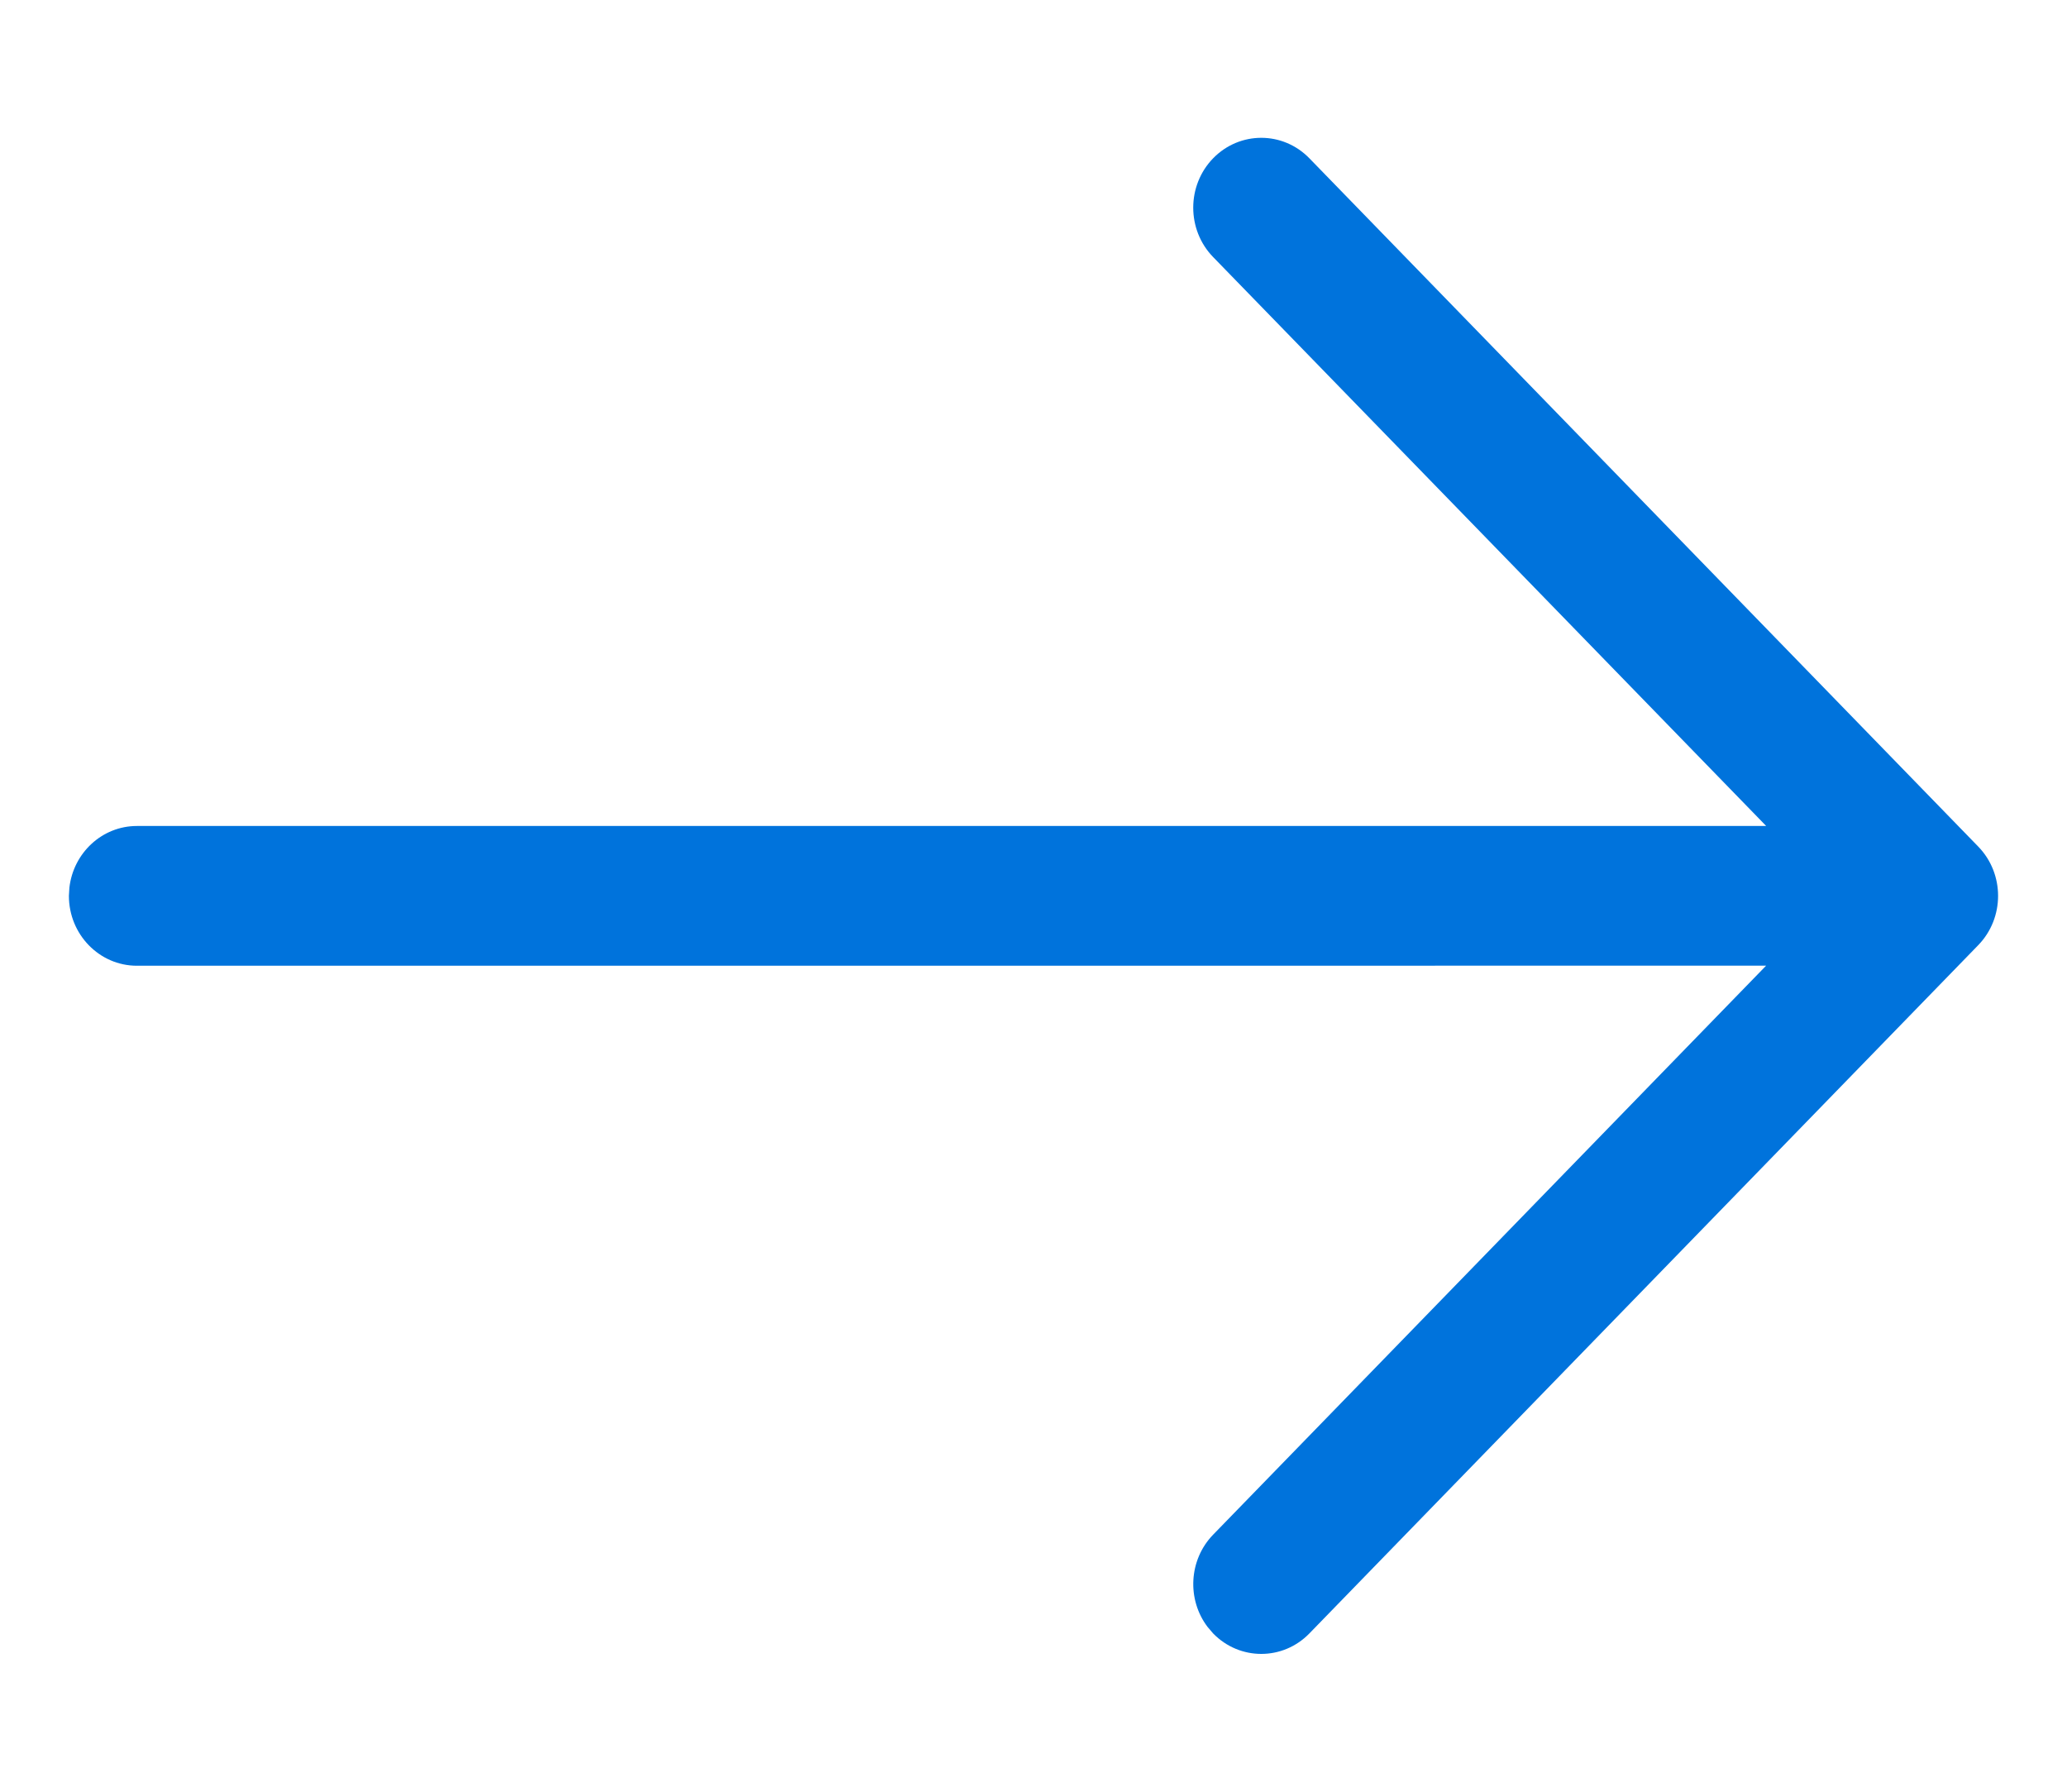
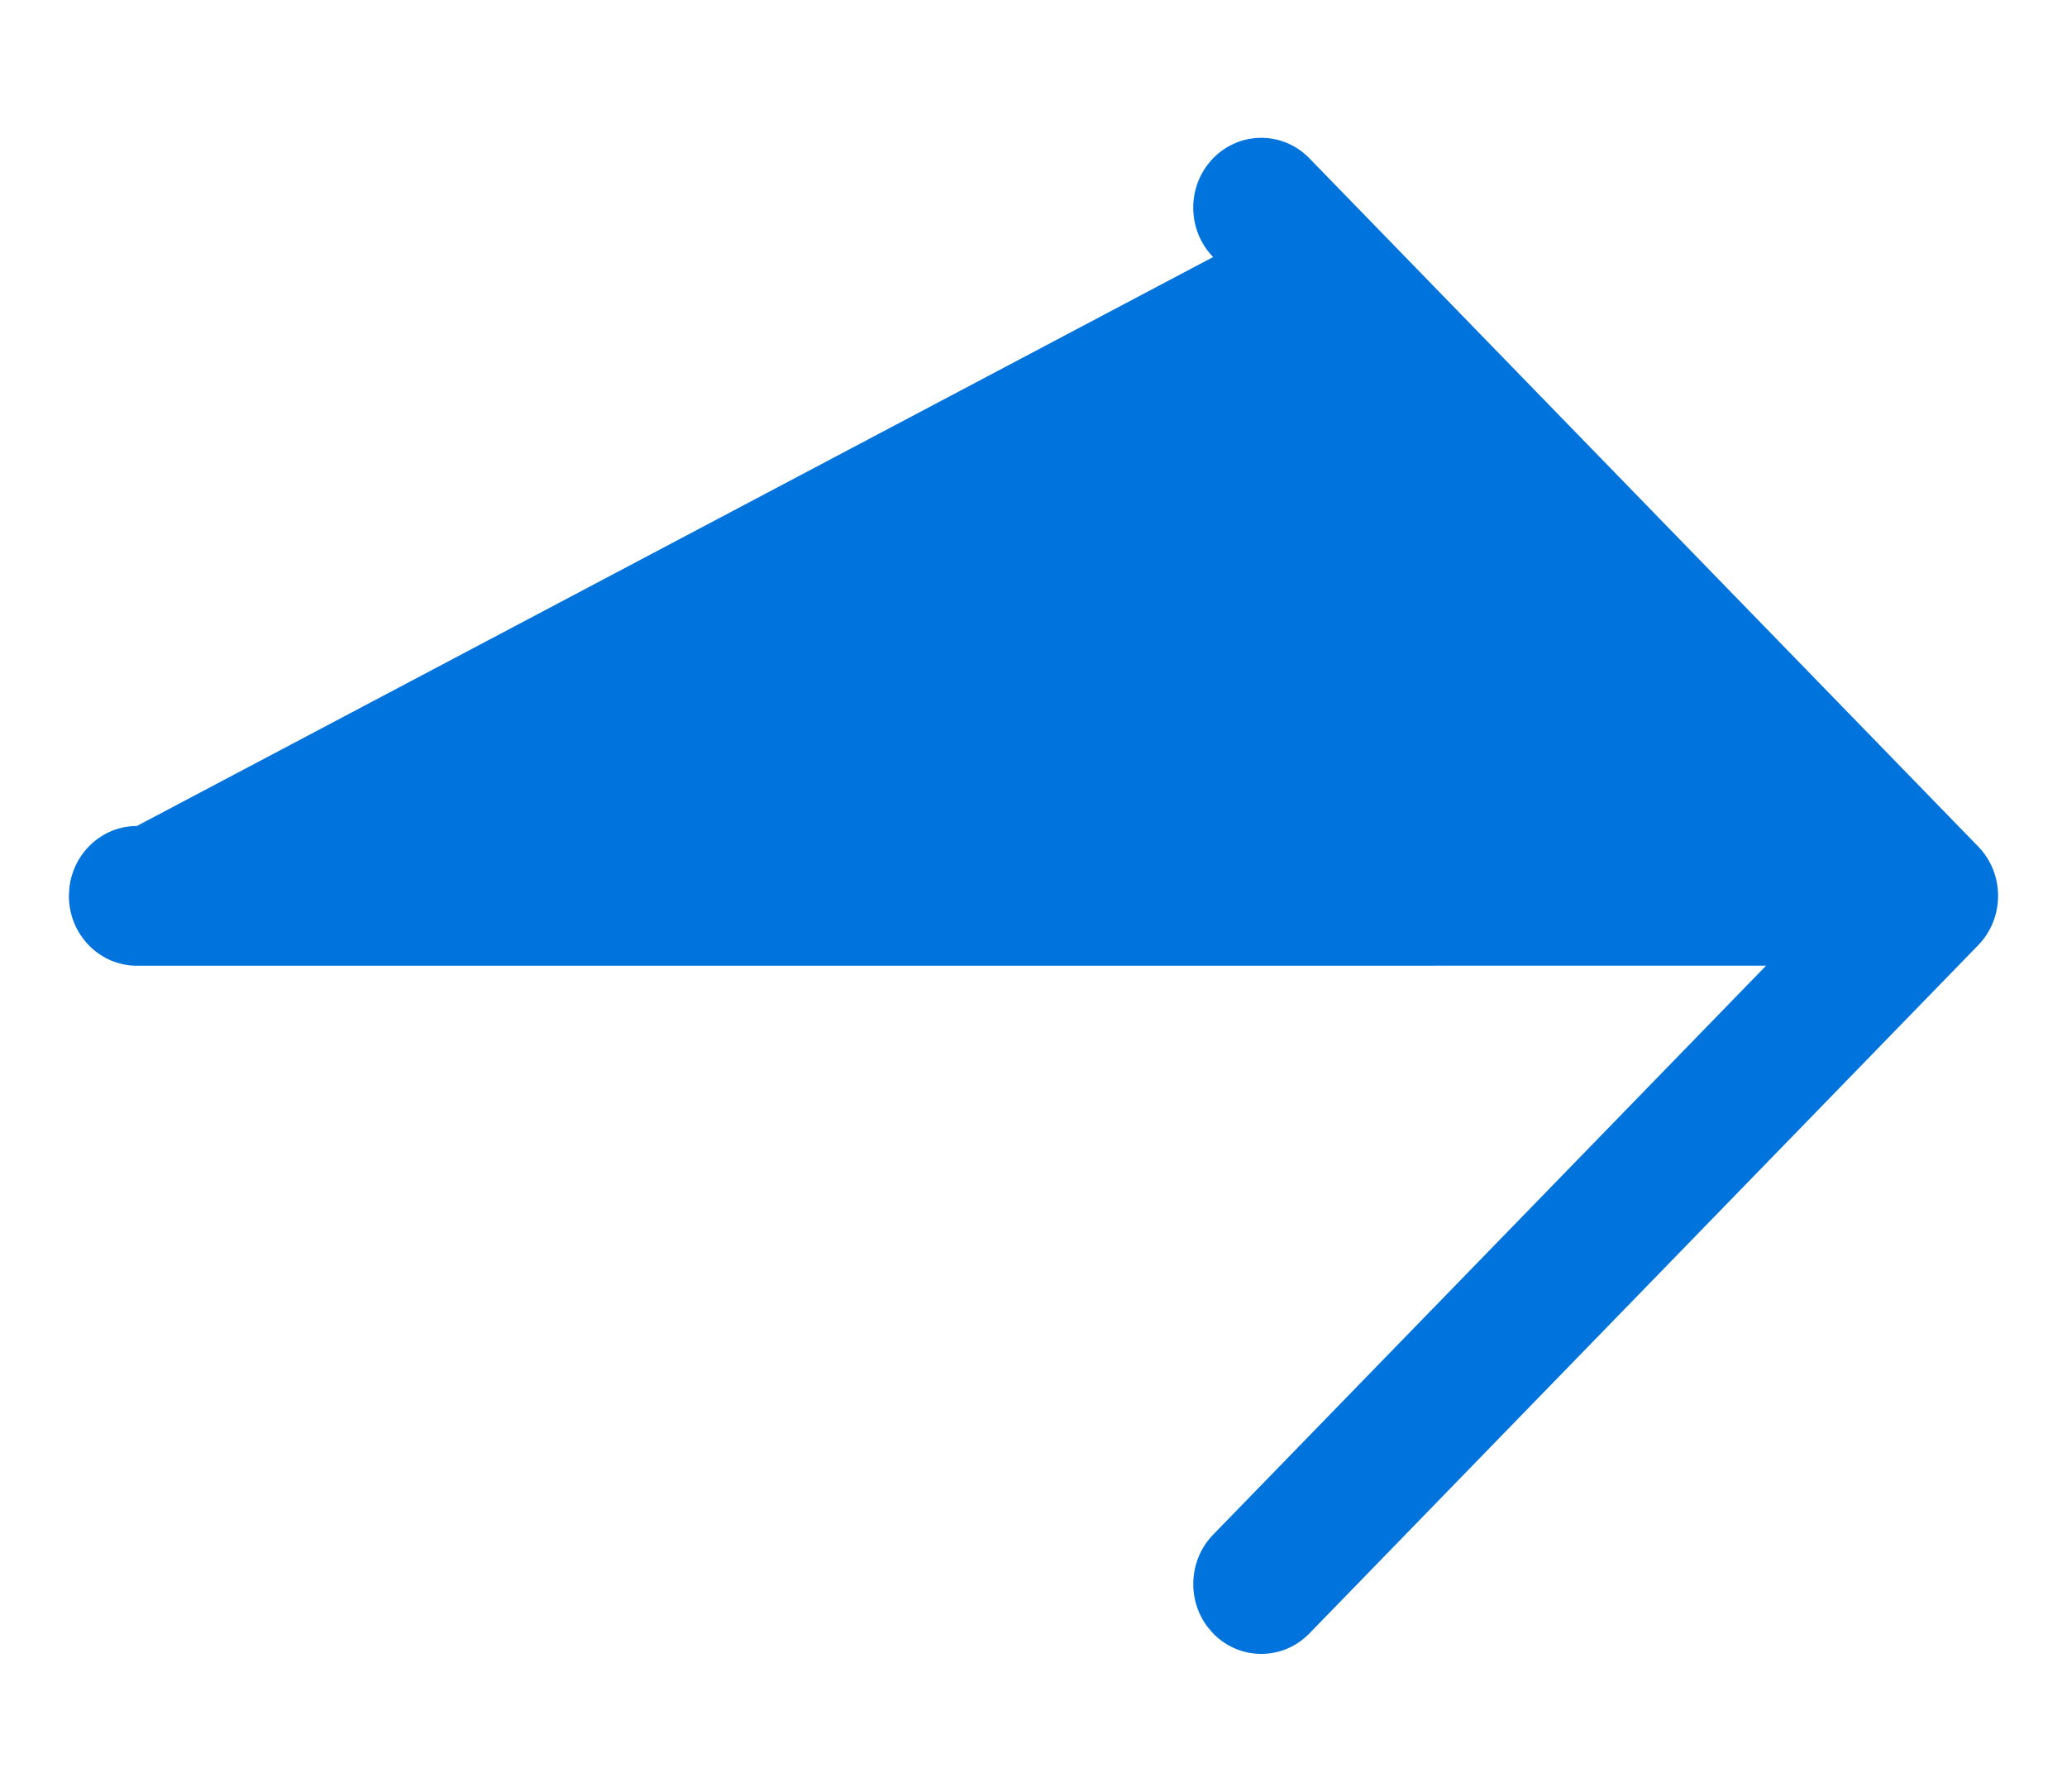
<svg xmlns="http://www.w3.org/2000/svg" width="30px" height="26px" viewBox="0 0 30 26" version="1.1">
  <title>award_next_blue</title>
  <desc>Created with Sketch.</desc>
  <g id="award_next_blue" stroke="none" stroke-width="1" fill="none" fill-rule="evenodd">
-     <path d="M10.996,2.297 C11.381,1.901 12.006,1.901 12.392,2.296 C12.778,2.692 12.778,3.334 12.393,3.73 L12.393,3.73 L4.366,11.986 L28.013,11.986 C28.519,11.986 28.936,12.378 28.993,12.882 L29,13 C29,13.56 28.558,14.014 28.013,14.014 L28.013,14.014 L4.367,14.013 L12.393,22.27 C12.748,22.636 12.775,23.211 12.474,23.608 L12.392,23.704 C12.006,24.099 11.381,24.099 10.996,23.703 L10.996,23.703 L1.289,13.716 C0.904,13.321 0.904,12.679 1.289,12.284 L1.289,12.284 Z" id="Combined-Shape" fill="#0073DC" fill-rule="nonzero" transform="translate(15, 13) scale(-1, 1) translate(-15, -13) " />
+     <path d="M10.996,2.297 C11.381,1.901 12.006,1.901 12.392,2.296 C12.778,2.692 12.778,3.334 12.393,3.73 L12.393,3.73 L28.013,11.986 C28.519,11.986 28.936,12.378 28.993,12.882 L29,13 C29,13.56 28.558,14.014 28.013,14.014 L28.013,14.014 L4.367,14.013 L12.393,22.27 C12.748,22.636 12.775,23.211 12.474,23.608 L12.392,23.704 C12.006,24.099 11.381,24.099 10.996,23.703 L10.996,23.703 L1.289,13.716 C0.904,13.321 0.904,12.679 1.289,12.284 L1.289,12.284 Z" id="Combined-Shape" fill="#0073DC" fill-rule="nonzero" transform="translate(15, 13) scale(-1, 1) translate(-15, -13) " />
  </g>
</svg>